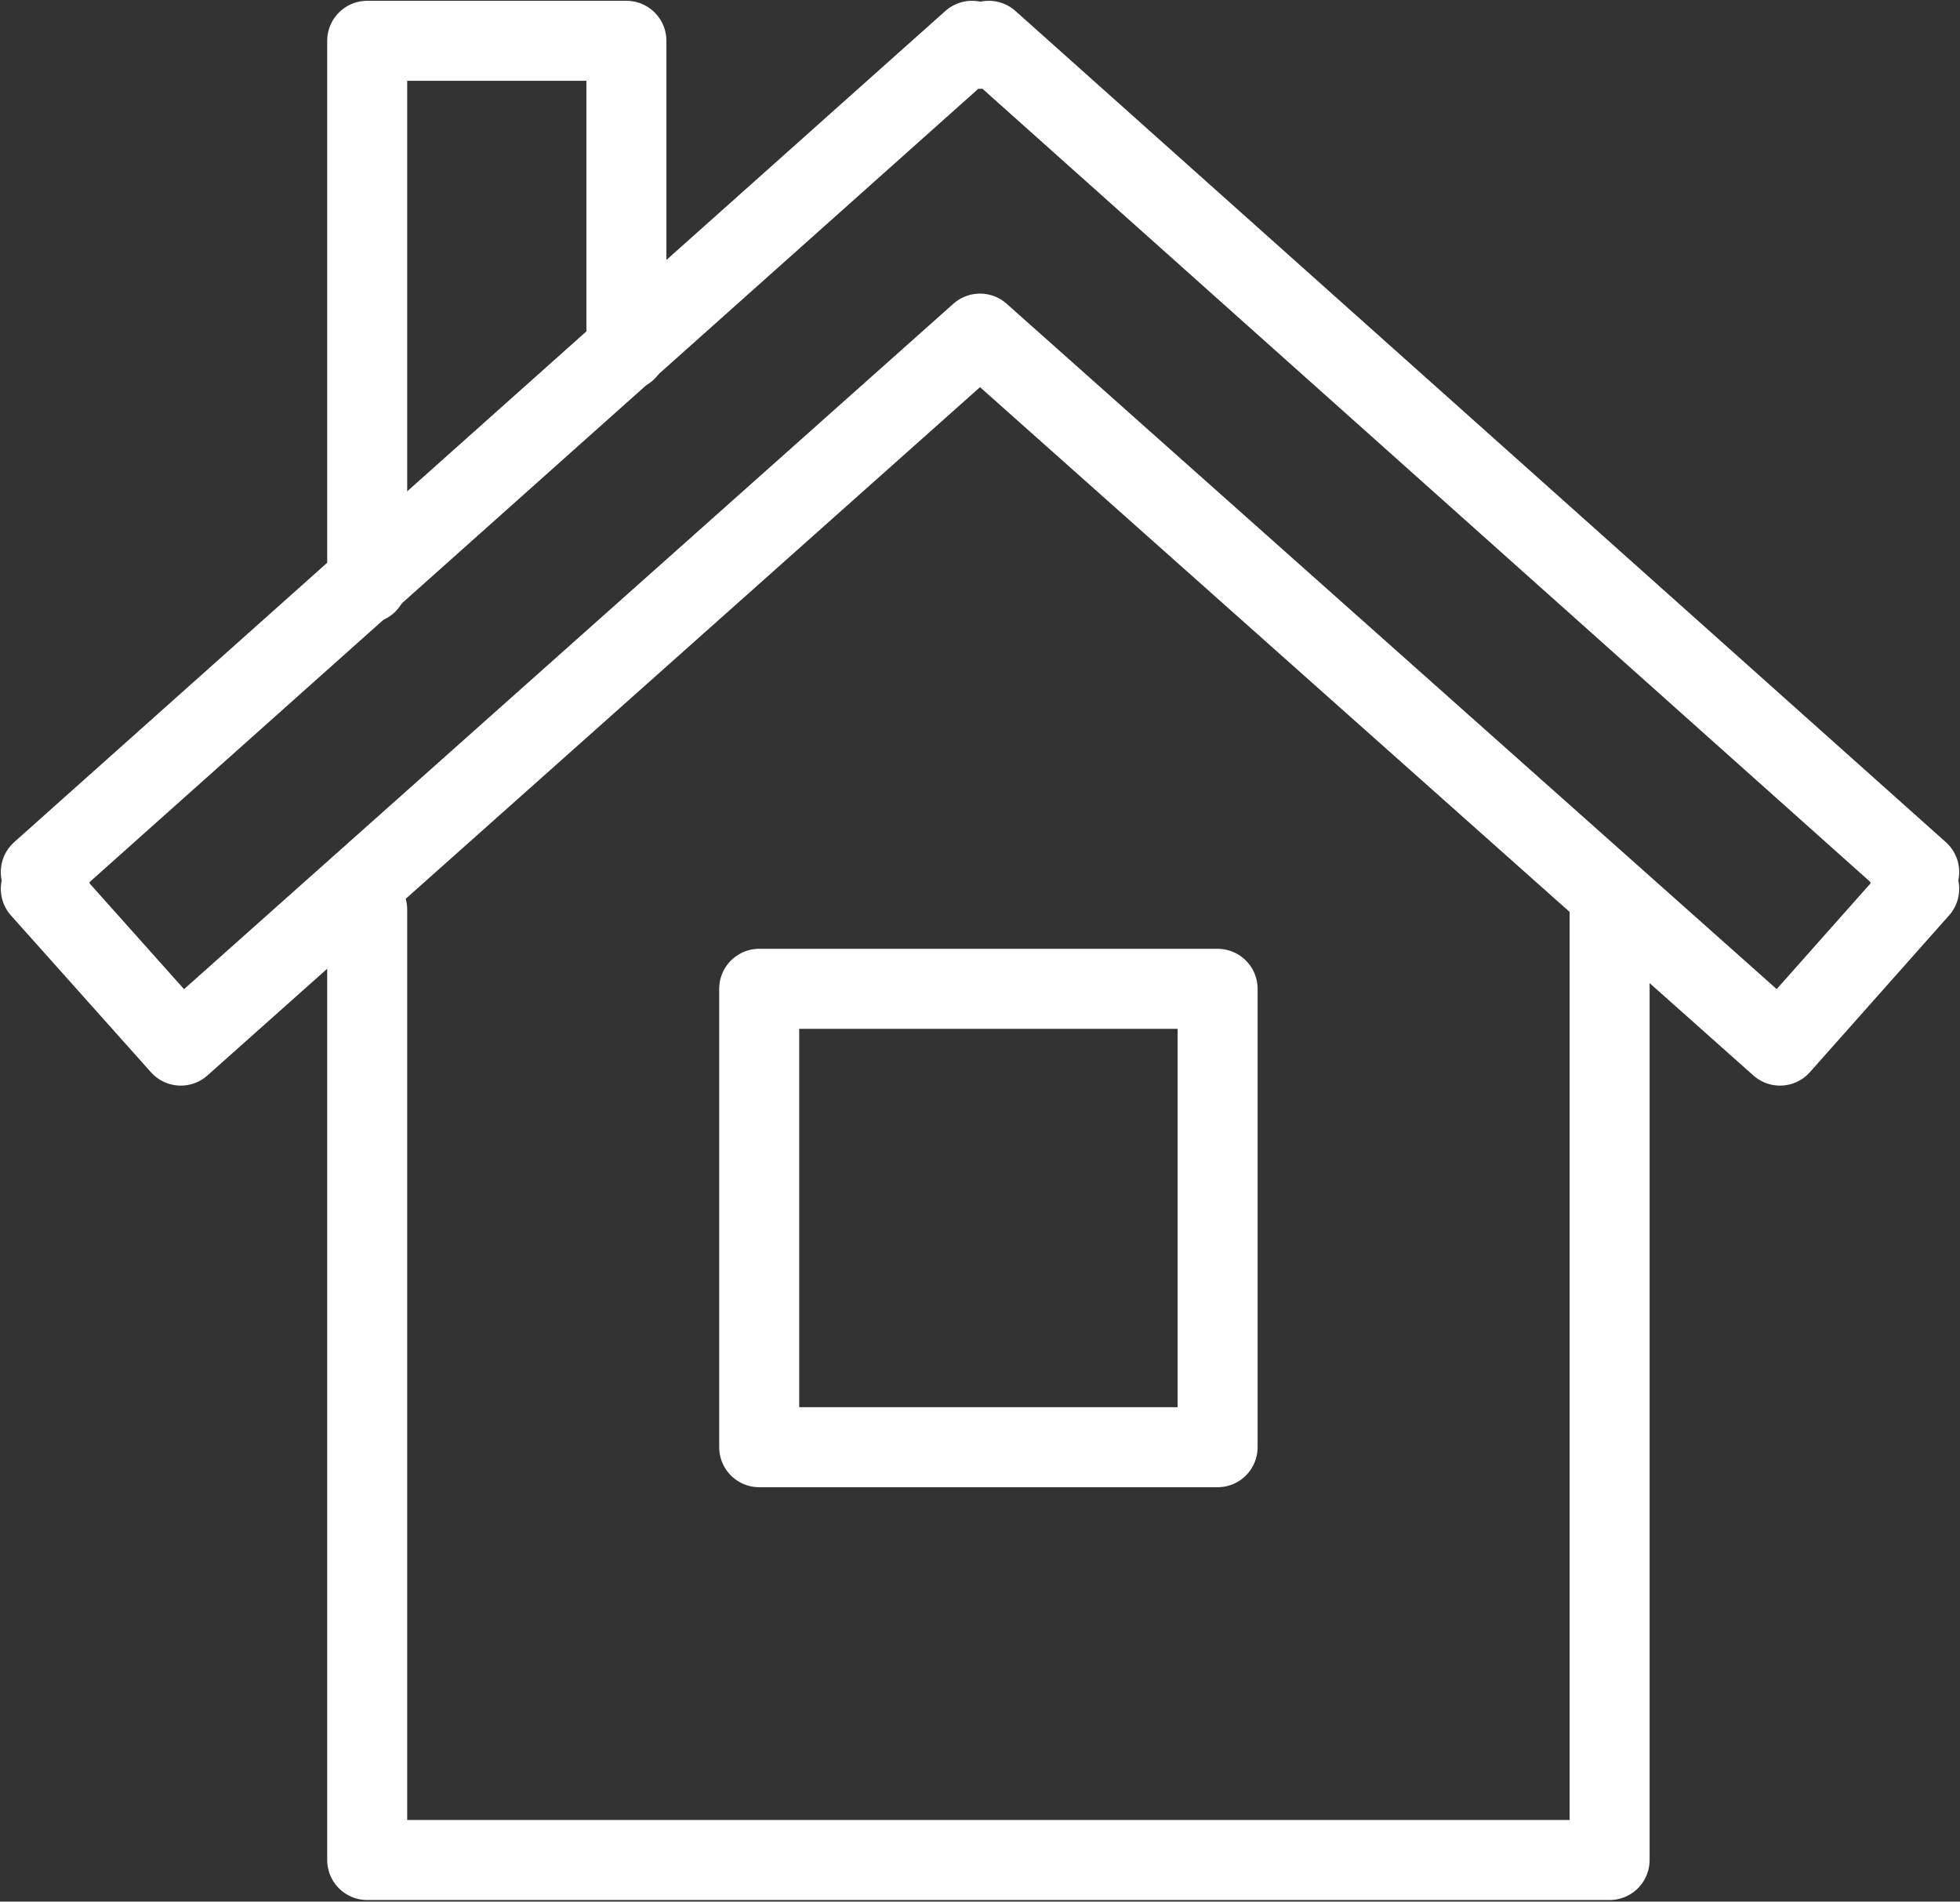
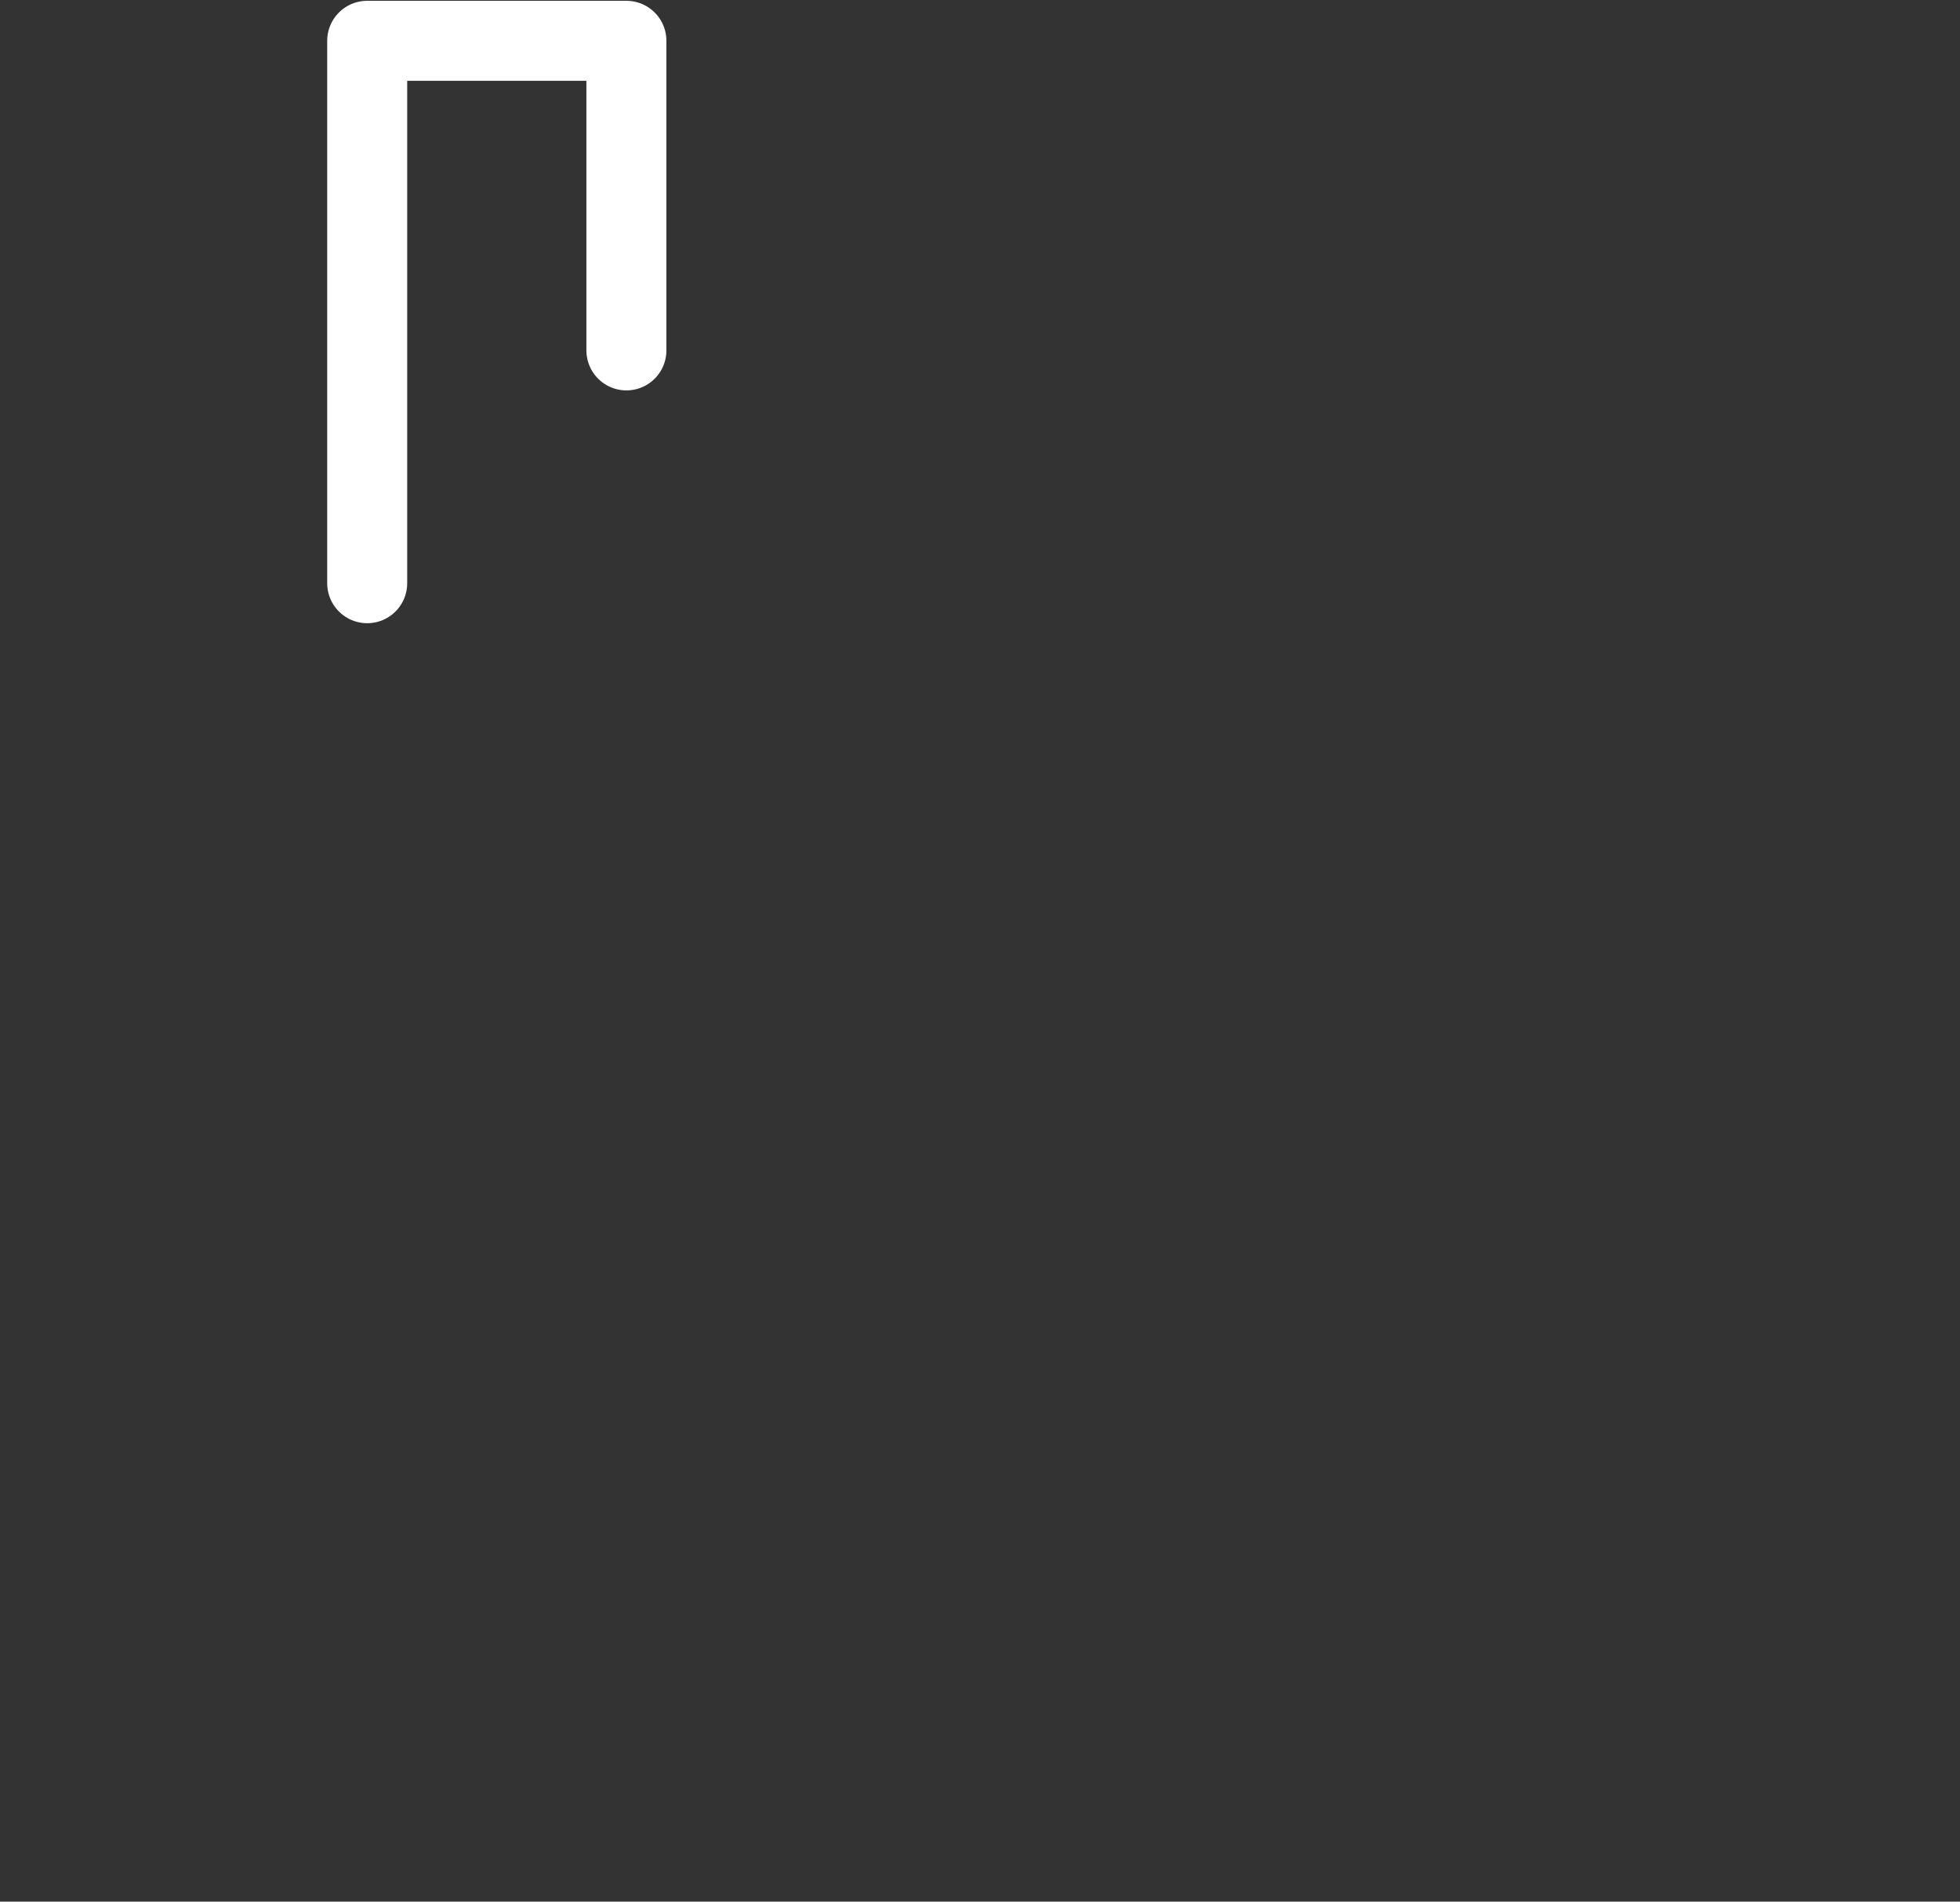
<svg xmlns="http://www.w3.org/2000/svg" viewBox="0 0 24.5 23.77">
  <rect x="0" y="0" width="24.5" height="23.77" fill="#333333" stroke="none" />
  <defs>
    <style>
			.header_home {
				fill: none;
				stroke: #fff;
				stroke-linecap: round;
				stroke-linejoin: round;
				stroke-width: 1px;
			}
		</style>
  </defs>
  <g>
-     <polyline class="header_home" points="4.59 11.37 4.59 23.25 20.12 23.25 20.12 11.37" />
-     <polygon class="header_home" points="9.49 12.36 15.22 12.36 15.22 18.09 9.49 18.09 9.49 12.36 9.49 12.36" />
    <polyline class="header_home" points="4.59 7.29 4.59 0.51 7.83 0.51 7.83 4.38" />
-     <polygon class="header_home" points="23.99 10.9 23.88 11.02 23.99 11.11 22.25 13.07 12.25 4.17 2.26 13.07 0.51 11.11 0.62 11.02 0.51 10.9 12.15 0.51 12.25 0.61 12.36 0.51 23.99 10.9 23.99 10.9" />
  </g>
</svg>